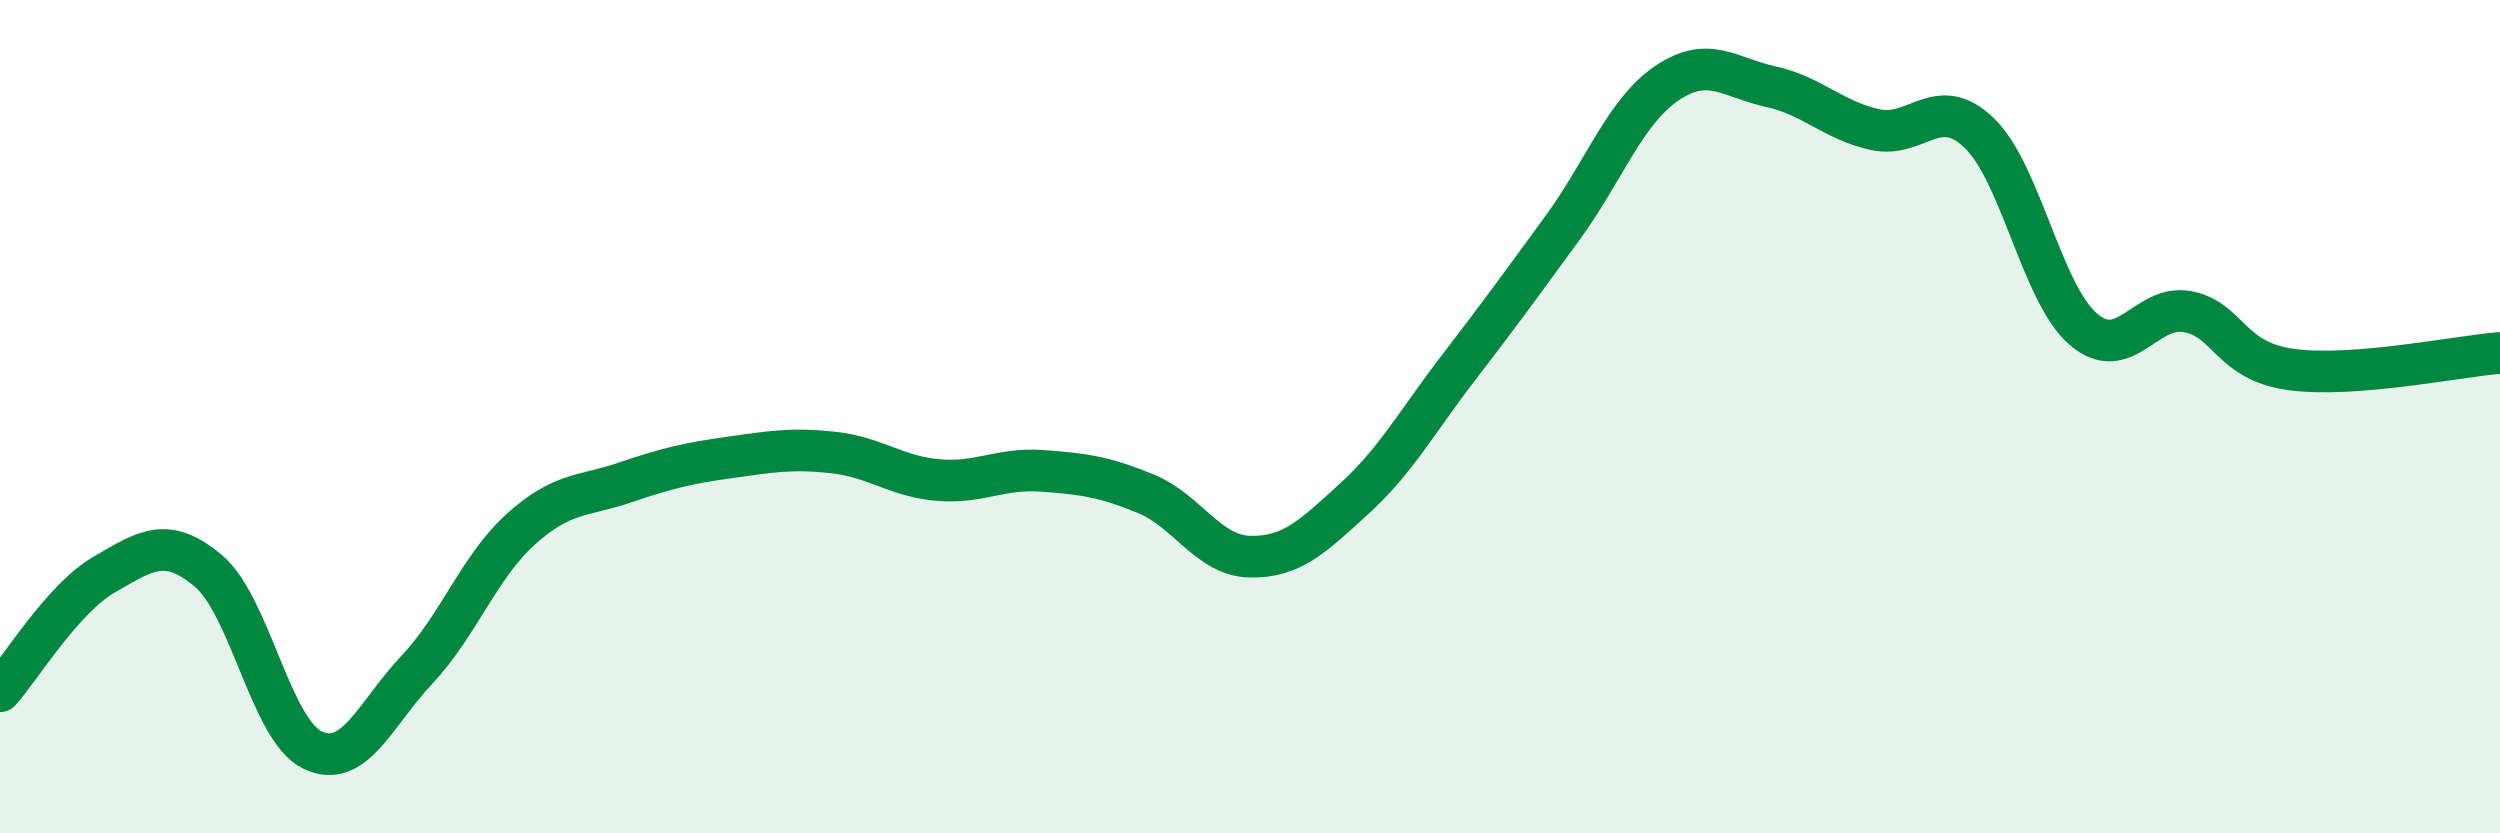
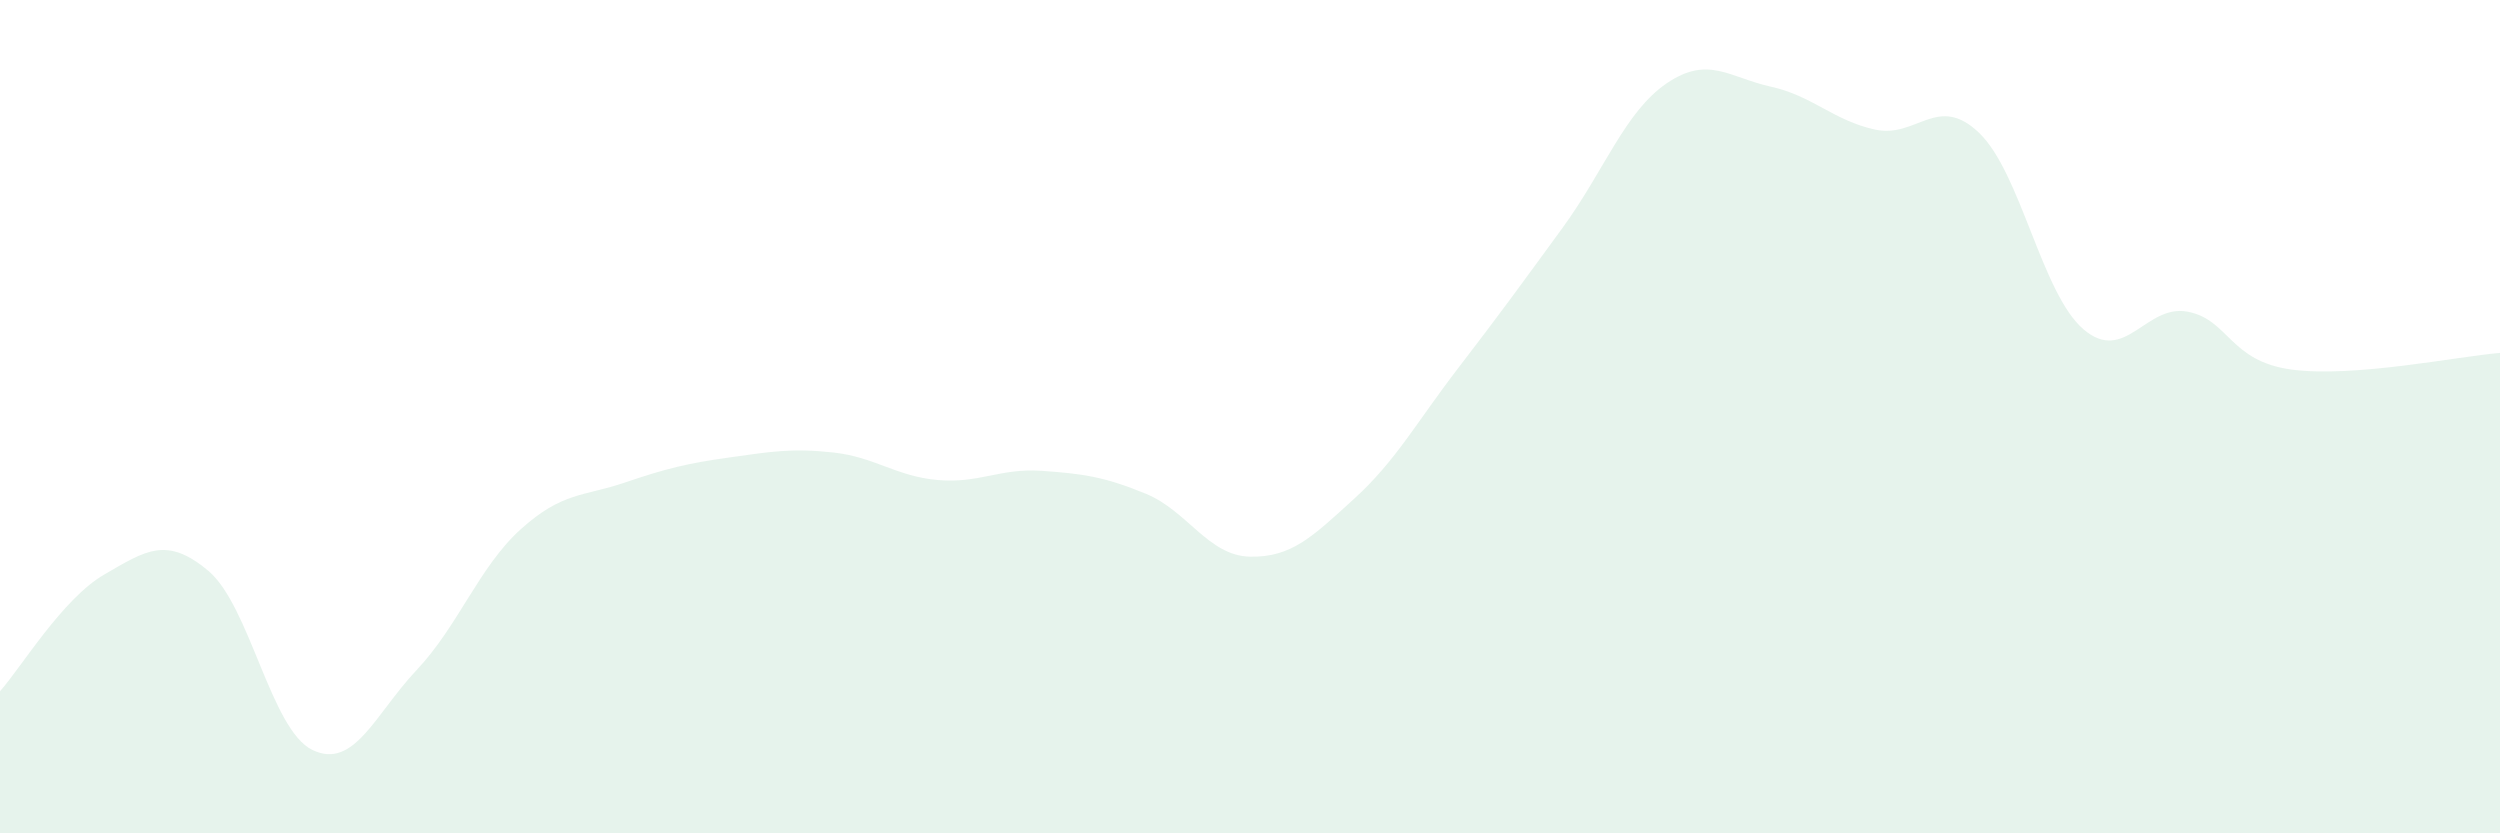
<svg xmlns="http://www.w3.org/2000/svg" width="60" height="20" viewBox="0 0 60 20">
  <path d="M 0,16.59 C 0.5,16.03 1.5,14.37 2.5,13.79 C 3.5,13.21 4,12.86 5,13.7 C 6,14.54 6.5,17.52 7.5,18 C 8.5,18.48 9,17.14 10,16.08 C 11,15.02 11.5,13.6 12.5,12.7 C 13.5,11.8 14,11.92 15,11.58 C 16,11.24 16.5,11.12 17.5,10.98 C 18.5,10.84 19,10.75 20,10.86 C 21,10.97 21.5,11.43 22.5,11.52 C 23.5,11.61 24,11.23 25,11.3 C 26,11.37 26.5,11.44 27.5,11.85 C 28.5,12.26 29,13.34 30,13.36 C 31,13.38 31.5,12.88 32.5,11.97 C 33.5,11.06 34,10.13 35,8.83 C 36,7.53 36.5,6.84 37.5,5.47 C 38.5,4.1 39,2.68 40,2 C 41,1.32 41.5,1.86 42.5,2.08 C 43.5,2.3 44,2.89 45,3.11 C 46,3.33 46.5,2.23 47.5,3.19 C 48.5,4.15 49,7.04 50,7.9 C 51,8.76 51.5,7.29 52.5,7.48 C 53.5,7.67 53.5,8.67 55,8.87 C 56.5,9.07 59,8.55 60,8.47L60 20L0 20Z" fill="#008740" opacity="0.1" stroke-linecap="round" stroke-linejoin="round" />
-   <path d="M 0,16.59 C 0.5,16.03 1.5,14.37 2.5,13.79 C 3.5,13.21 4,12.86 5,13.7 C 6,14.54 6.5,17.52 7.5,18 C 8.5,18.48 9,17.14 10,16.08 C 11,15.02 11.5,13.6 12.5,12.7 C 13.5,11.8 14,11.92 15,11.58 C 16,11.24 16.5,11.12 17.5,10.98 C 18.5,10.84 19,10.75 20,10.86 C 21,10.97 21.5,11.43 22.5,11.52 C 23.5,11.61 24,11.23 25,11.3 C 26,11.37 26.5,11.44 27.5,11.85 C 28.5,12.26 29,13.34 30,13.36 C 31,13.38 31.5,12.88 32.5,11.97 C 33.5,11.06 34,10.13 35,8.83 C 36,7.53 36.5,6.84 37.5,5.47 C 38.5,4.1 39,2.68 40,2 C 41,1.32 41.5,1.86 42.5,2.08 C 43.5,2.3 44,2.89 45,3.11 C 46,3.33 46.5,2.23 47.5,3.19 C 48.5,4.15 49,7.04 50,7.9 C 51,8.76 51.5,7.29 52.5,7.48 C 53.5,7.67 53.5,8.67 55,8.87 C 56.5,9.07 59,8.55 60,8.47" stroke="#008740" stroke-width="1" fill="none" stroke-linecap="round" stroke-linejoin="round" />
</svg>